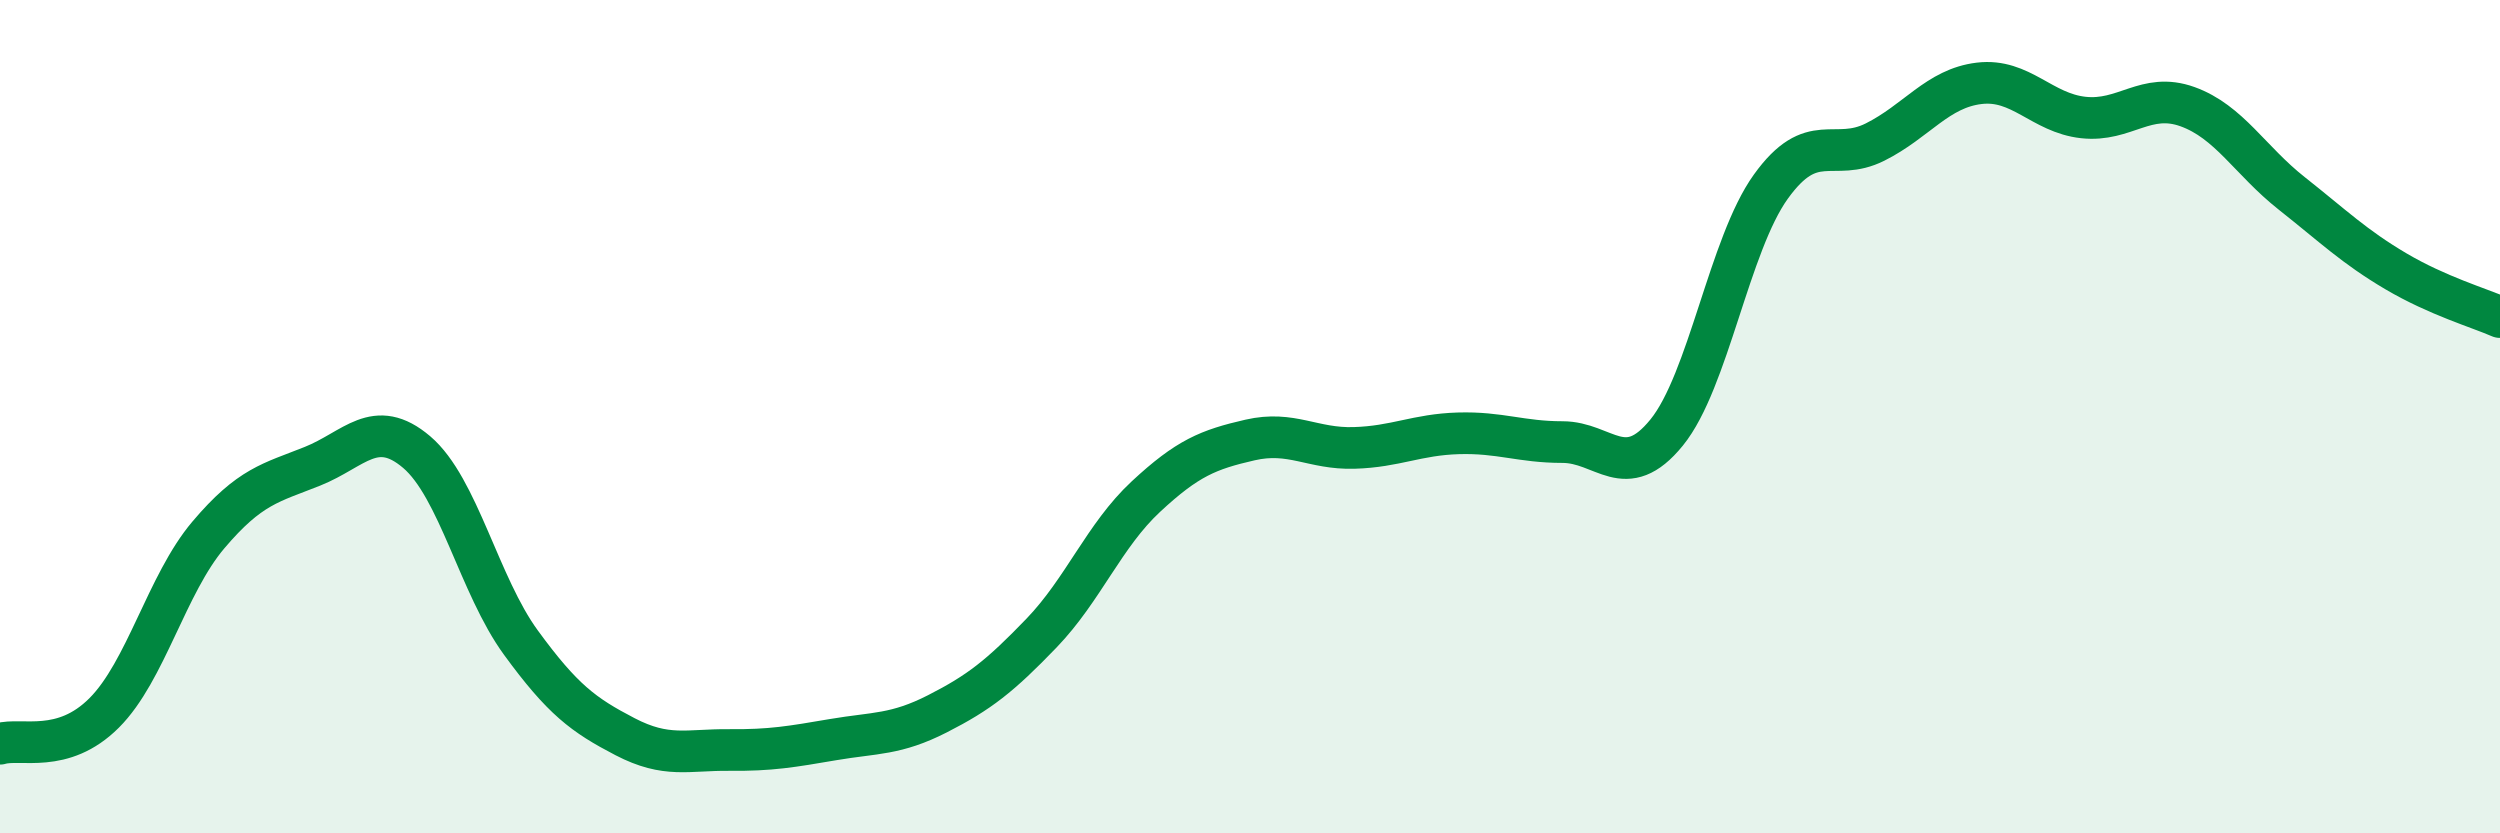
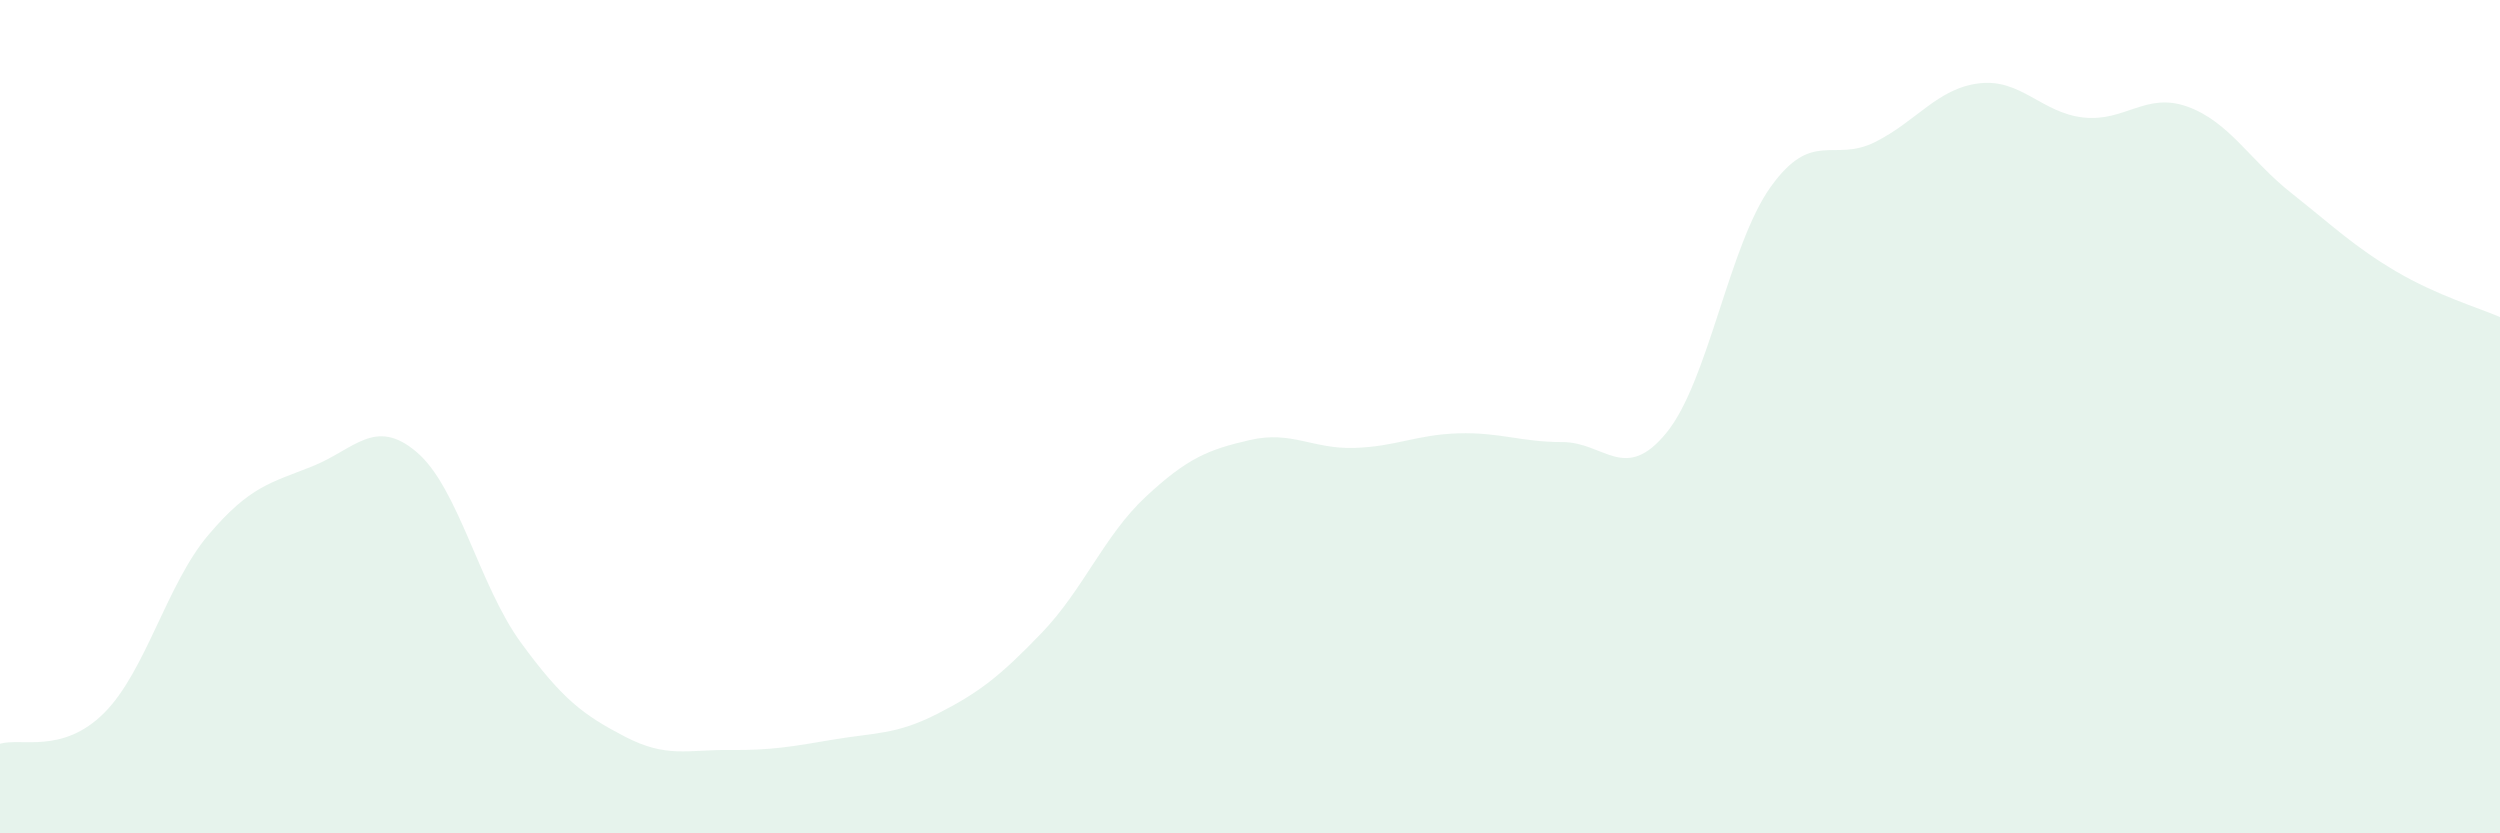
<svg xmlns="http://www.w3.org/2000/svg" width="60" height="20" viewBox="0 0 60 20">
  <path d="M 0,17.85 C 0.5,17.7 1.5,18.11 2.5,17.11 C 3.5,16.11 4,14.02 5,12.84 C 6,11.66 6.5,11.59 7.5,11.19 C 8.5,10.79 9,10 10,10.85 C 11,11.7 11.5,14.05 12.5,15.42 C 13.5,16.79 14,17.16 15,17.68 C 16,18.2 16.5,17.99 17.5,18 C 18.5,18.01 19,17.92 20,17.75 C 21,17.58 21.5,17.64 22.5,17.13 C 23.5,16.62 24,16.23 25,15.19 C 26,14.15 26.5,12.85 27.5,11.92 C 28.5,10.99 29,10.79 30,10.56 C 31,10.33 31.5,10.78 32.5,10.75 C 33.5,10.72 34,10.43 35,10.4 C 36,10.37 36.5,10.61 37.5,10.61 C 38.5,10.61 39,11.61 40,10.38 C 41,9.15 41.5,5.87 42.5,4.48 C 43.5,3.09 44,3.91 45,3.41 C 46,2.91 46.5,2.12 47.5,2 C 48.5,1.88 49,2.71 50,2.82 C 51,2.93 51.5,2.2 52.5,2.56 C 53.5,2.92 54,3.85 55,4.64 C 56,5.43 56.5,5.92 57.5,6.51 C 58.5,7.1 59.5,7.39 60,7.61L60 20L0 20Z" fill="#008740" opacity="0.1" stroke-linecap="round" stroke-linejoin="round" />
-   <path d="M 0,17.85 C 0.5,17.7 1.5,18.11 2.5,17.11 C 3.5,16.11 4,14.02 5,12.84 C 6,11.66 6.5,11.59 7.5,11.19 C 8.5,10.79 9,10 10,10.85 C 11,11.7 11.5,14.05 12.5,15.42 C 13.5,16.79 14,17.16 15,17.68 C 16,18.2 16.5,17.99 17.5,18 C 18.5,18.01 19,17.92 20,17.75 C 21,17.58 21.5,17.64 22.5,17.13 C 23.5,16.62 24,16.23 25,15.19 C 26,14.15 26.5,12.85 27.5,11.92 C 28.5,10.99 29,10.79 30,10.56 C 31,10.33 31.5,10.78 32.5,10.75 C 33.5,10.72 34,10.43 35,10.4 C 36,10.37 36.5,10.61 37.5,10.61 C 38.5,10.61 39,11.61 40,10.38 C 41,9.15 41.5,5.87 42.5,4.48 C 43.5,3.09 44,3.91 45,3.41 C 46,2.91 46.5,2.12 47.5,2 C 48.5,1.88 49,2.71 50,2.82 C 51,2.93 51.5,2.2 52.5,2.56 C 53.5,2.92 54,3.85 55,4.64 C 56,5.43 56.5,5.92 57.5,6.51 C 58.5,7.1 59.5,7.39 60,7.61" stroke="#008740" stroke-width="1" fill="none" stroke-linecap="round" stroke-linejoin="round" />
</svg>